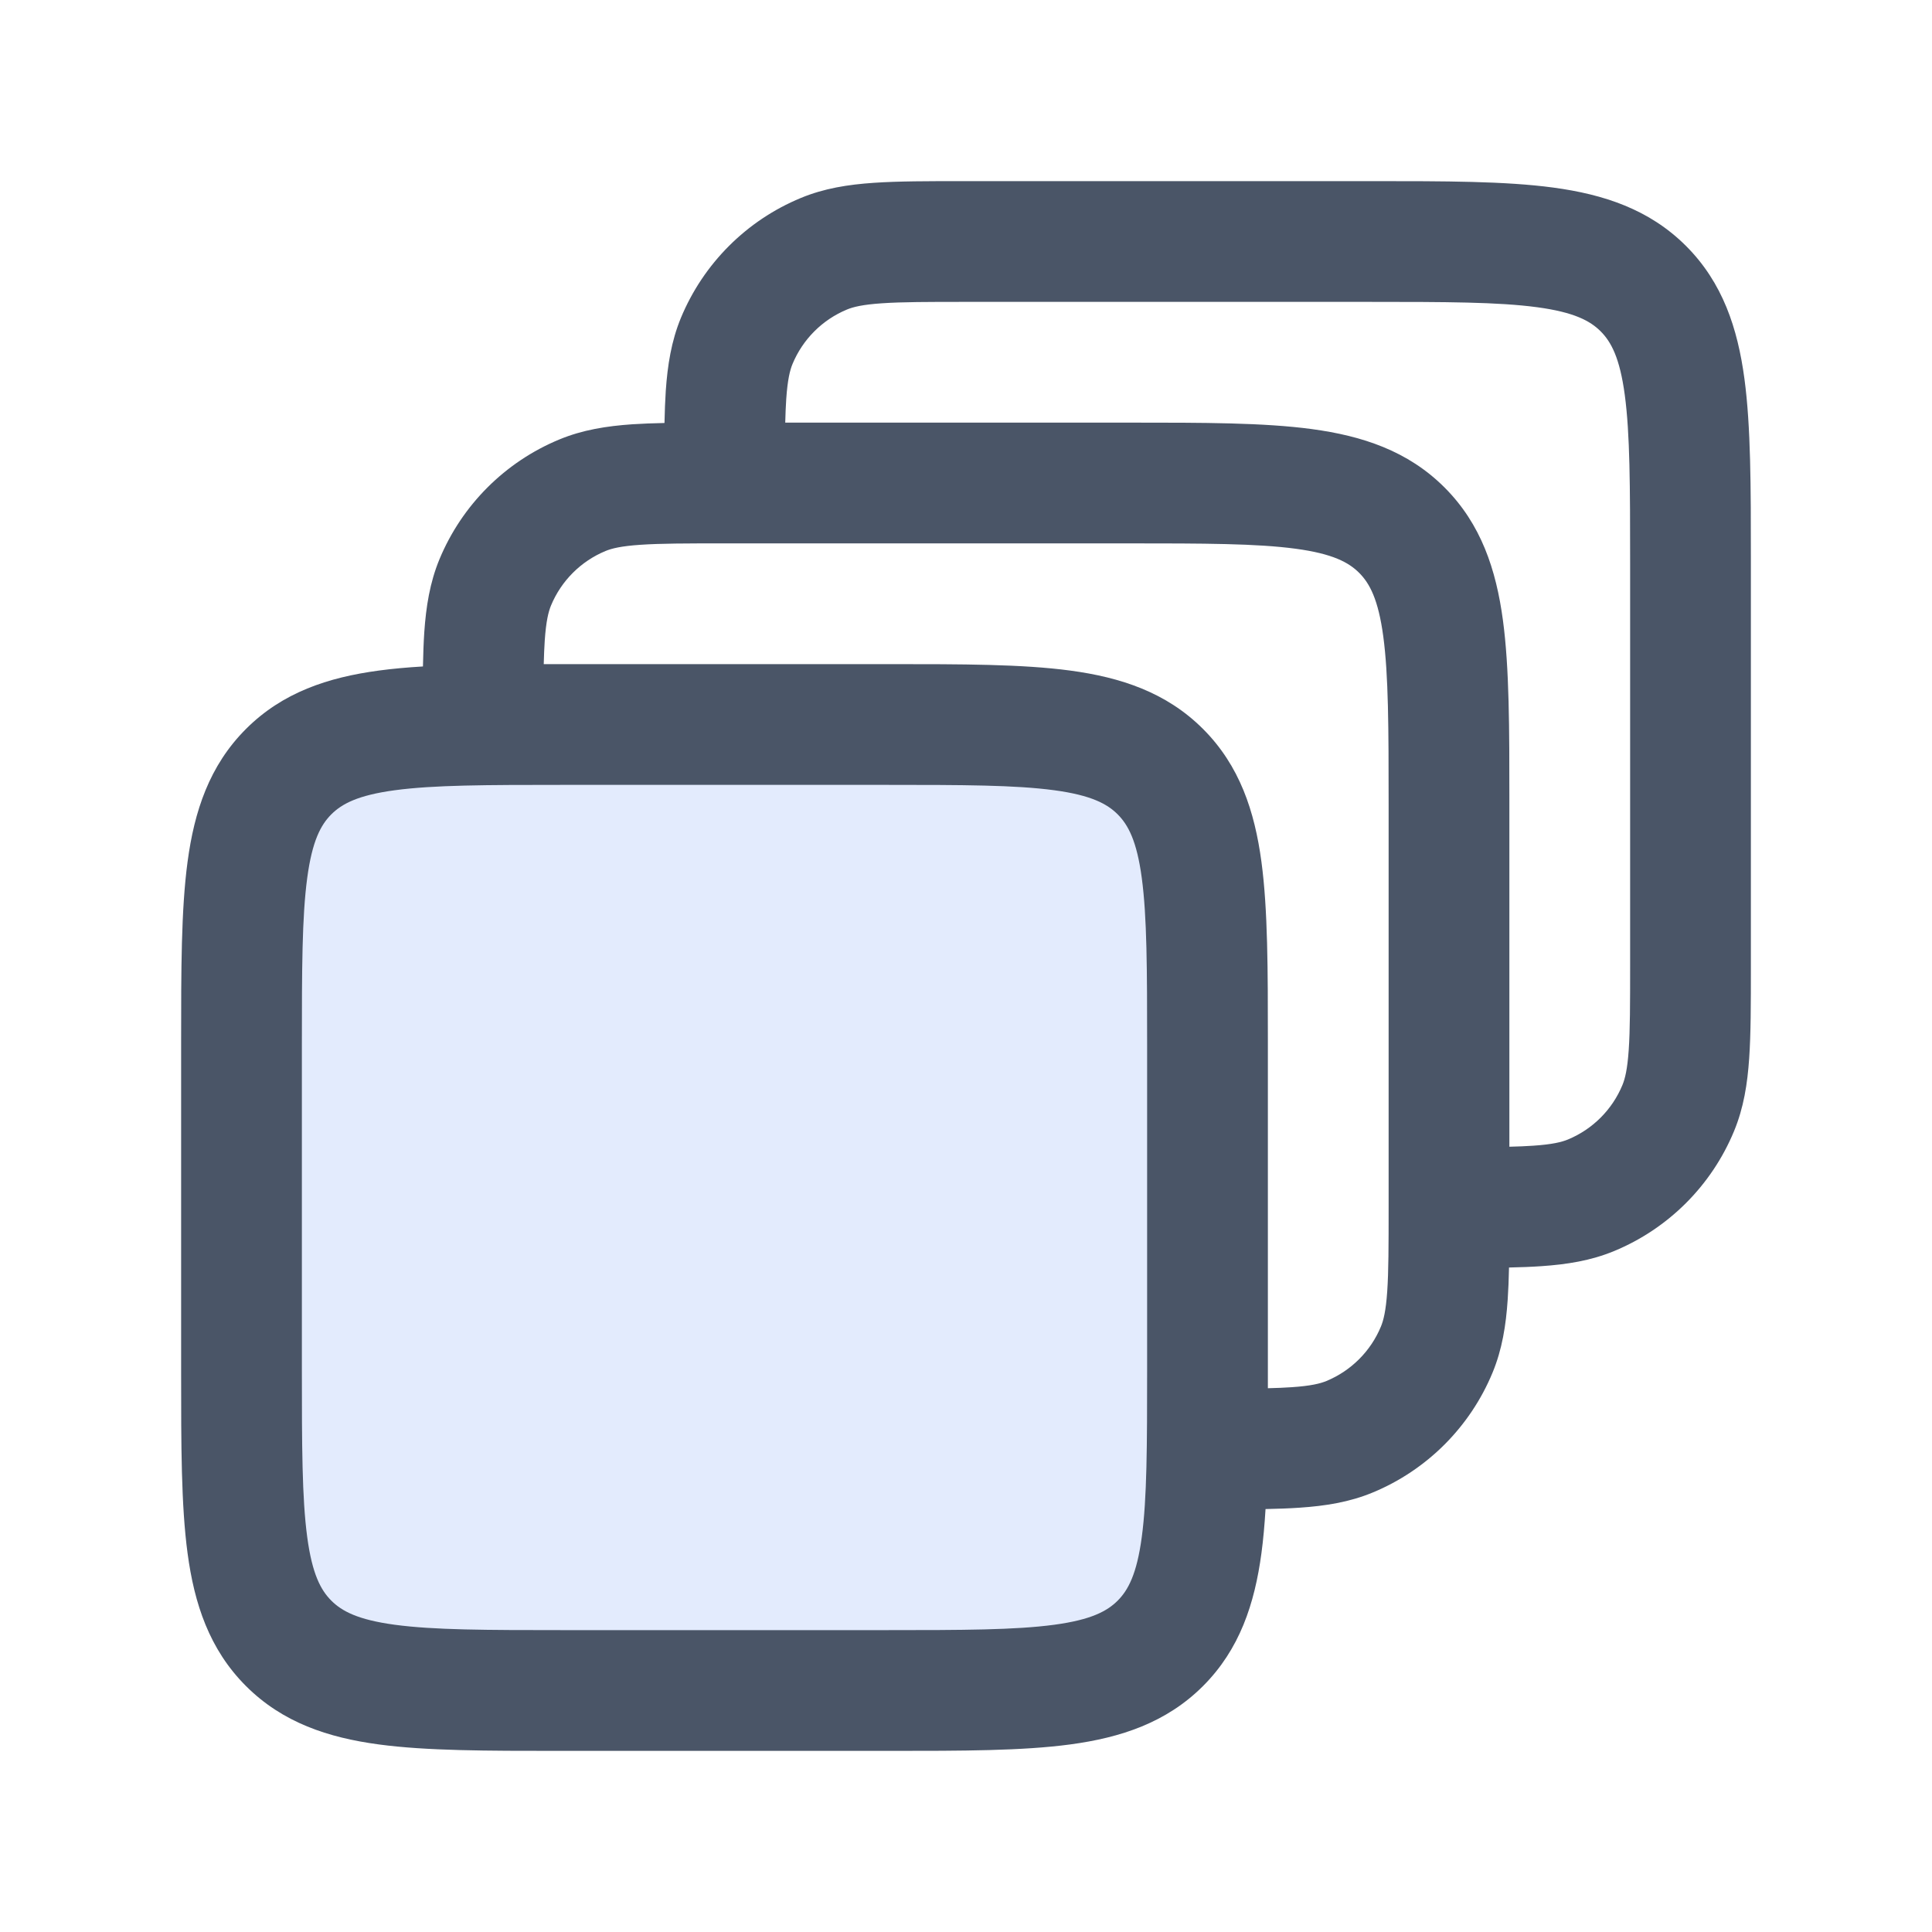
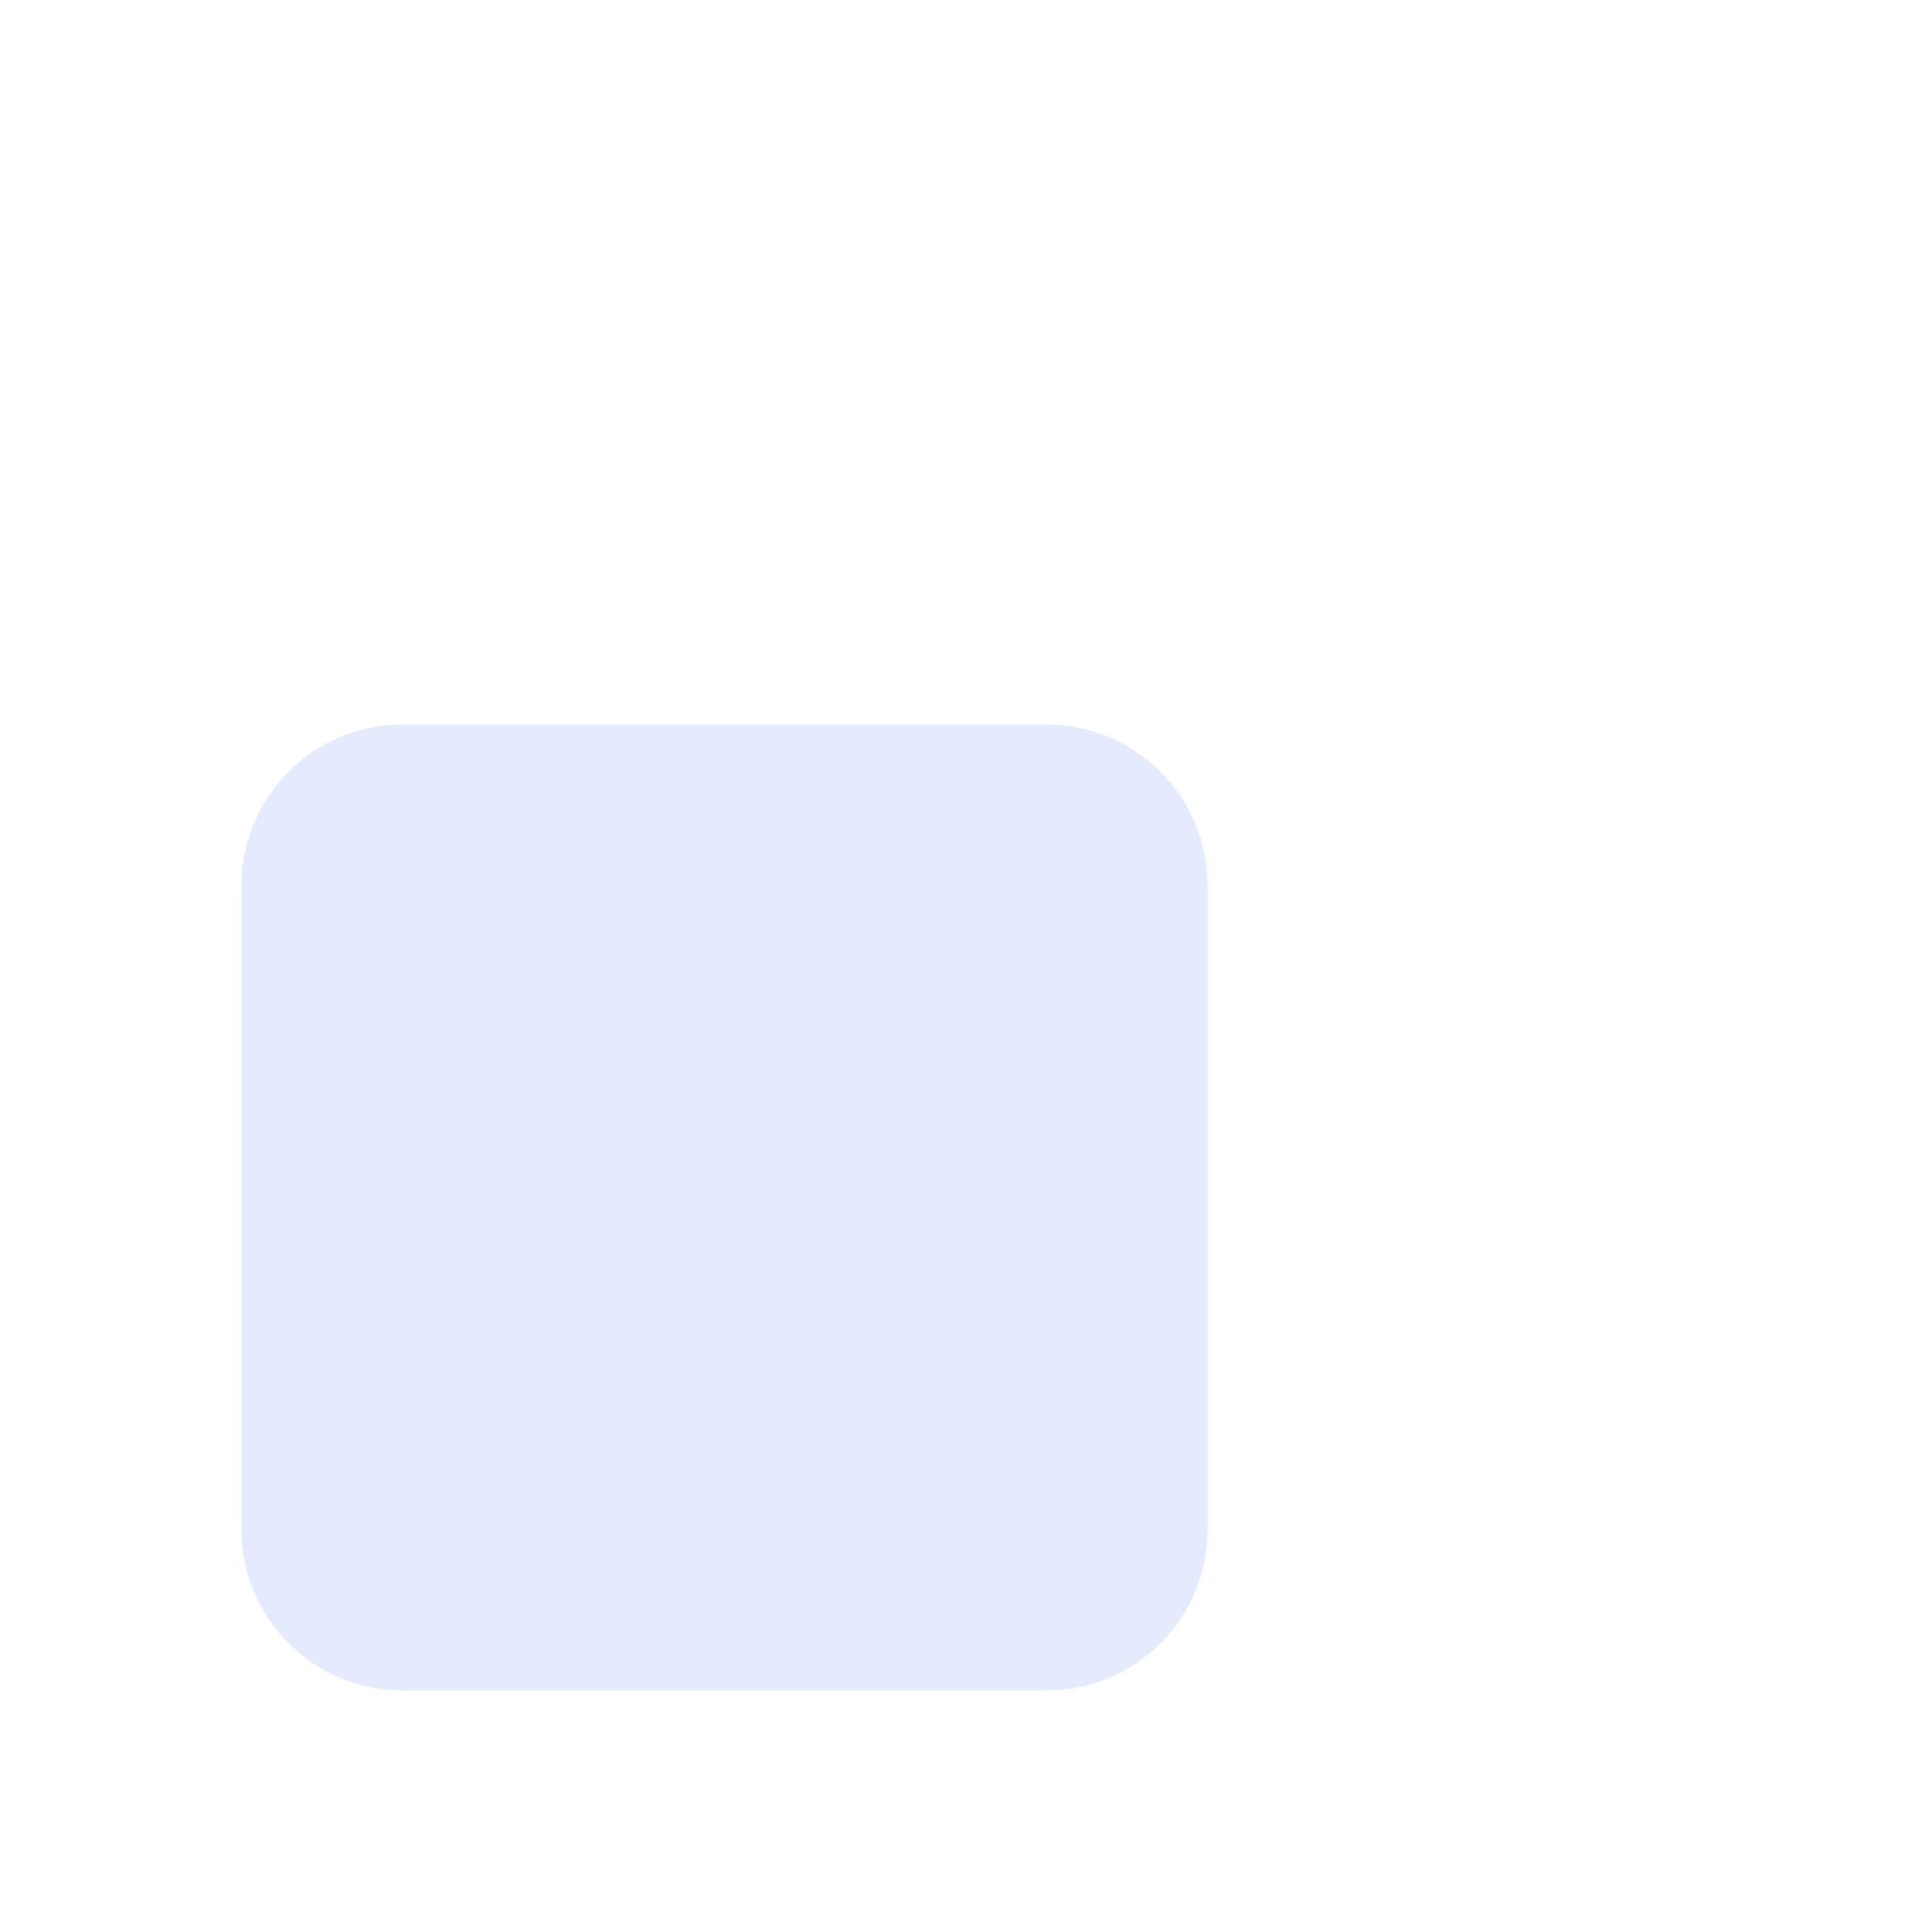
<svg xmlns="http://www.w3.org/2000/svg" width="48" height="48" viewBox="0 0 48 48" fill="none">
  <path d="M26 18H10C7.791 18 6 19.791 6 22V38C6 40.209 7.791 42 10 42H26C28.209 42 30 40.209 30 38V22C30 19.791 28.209 18 26 18Z" fill="#4D81EE" fill-opacity="0.16" />
-   <path fill-rule="evenodd" clip-rule="evenodd" d="M38.189 7.633C37.223 7.503 35.928 7.5 34 7.5H24C23.047 7.5 22.408 7.501 21.913 7.535C21.432 7.567 21.197 7.626 21.043 7.69C20.43 7.944 19.944 8.431 19.69 9.043C19.626 9.198 19.567 9.432 19.534 9.913C19.522 10.088 19.515 10.281 19.509 10.5H28H28.104C29.901 10.5 31.399 10.5 32.589 10.66C33.844 10.829 34.978 11.2 35.889 12.111C36.8 13.022 37.171 14.155 37.34 15.411C37.5 16.601 37.5 18.099 37.5 19.896V19.896V19.896V20V28.49C37.718 28.485 37.911 28.477 38.086 28.465C38.568 28.433 38.802 28.374 38.956 28.31C39.569 28.056 40.056 27.569 40.309 26.957C40.373 26.802 40.432 26.568 40.465 26.087C40.499 25.592 40.5 24.952 40.5 24V14C40.5 12.072 40.497 10.777 40.367 9.811C40.243 8.888 40.028 8.493 39.768 8.232C39.507 7.972 39.112 7.757 38.189 7.633ZM16.541 9.709C16.525 9.954 16.515 10.22 16.509 10.509C16.22 10.515 15.954 10.525 15.709 10.541C15.075 10.585 14.476 10.678 13.895 10.919C12.547 11.477 11.477 12.548 10.918 13.895C10.678 14.476 10.585 15.075 10.541 15.709C10.524 15.968 10.514 16.25 10.508 16.558C10.117 16.581 9.751 16.614 9.411 16.66C8.155 16.829 7.022 17.2 6.111 18.111C5.2 19.022 4.828 20.155 4.66 21.411C4.5 22.601 4.5 24.099 4.5 25.896V26V34V34.104C4.5 35.901 4.5 37.399 4.66 38.589C4.828 39.845 5.2 40.978 6.111 41.889C7.022 42.8 8.155 43.171 9.411 43.34C10.6 43.5 12.099 43.5 13.896 43.5H13.896H14H22H22.104C23.901 43.5 25.399 43.5 26.589 43.34C27.844 43.171 28.978 42.8 29.889 41.889C30.8 40.978 31.171 39.845 31.34 38.589C31.386 38.249 31.418 37.883 31.442 37.492C31.749 37.486 32.032 37.476 32.29 37.458C32.925 37.415 33.524 37.322 34.105 37.081C35.452 36.523 36.523 35.452 37.081 34.105C37.322 33.524 37.415 32.925 37.458 32.291C37.475 32.046 37.485 31.78 37.491 31.491C37.779 31.485 38.046 31.475 38.29 31.458C38.925 31.415 39.524 31.322 40.105 31.081C41.452 30.523 42.523 29.452 43.081 28.105C43.322 27.524 43.415 26.925 43.458 26.291C43.5 25.682 43.5 24.939 43.5 24.051V24V14V13.896V13.896V13.896C43.5 12.099 43.5 10.601 43.34 9.411C43.171 8.155 42.8 7.022 41.889 6.111C40.978 5.2 39.844 4.829 38.589 4.66C37.399 4.5 35.901 4.5 34.104 4.5H34H24H23.949C23.06 4.5 22.318 4.5 21.709 4.542C21.075 4.585 20.476 4.678 19.895 4.919C18.547 5.477 17.477 6.548 16.918 7.895C16.678 8.476 16.585 9.075 16.541 9.709ZM31.5 34.49C31.718 34.485 31.911 34.477 32.086 34.465C32.568 34.433 32.802 34.374 32.956 34.31C33.569 34.056 34.056 33.569 34.309 32.957C34.373 32.802 34.432 32.568 34.465 32.087C34.499 31.592 34.5 30.952 34.5 30V20C34.5 18.072 34.497 16.777 34.367 15.811C34.243 14.888 34.028 14.493 33.768 14.232C33.507 13.972 33.112 13.757 32.189 13.633C31.223 13.503 29.928 13.5 28 13.5H18C17.047 13.5 16.408 13.501 15.913 13.535C15.432 13.567 15.197 13.626 15.043 13.69C14.431 13.944 13.944 14.431 13.69 15.043C13.626 15.198 13.567 15.432 13.534 15.914C13.522 16.088 13.515 16.282 13.509 16.5C13.637 16.5 13.765 16.5 13.896 16.5H14H22H22.104C23.901 16.5 25.399 16.5 26.589 16.66C27.844 16.829 28.978 17.2 29.889 18.111C30.8 19.022 31.171 20.155 31.34 21.411C31.5 22.601 31.5 24.099 31.5 25.896V26V34V34.104C31.5 34.234 31.5 34.363 31.5 34.49ZM8.232 20.232C8.493 19.972 8.888 19.757 9.811 19.633C10.777 19.503 12.072 19.5 14 19.5H22C23.928 19.5 25.223 19.503 26.189 19.633C27.112 19.757 27.507 19.972 27.768 20.232C28.028 20.493 28.243 20.888 28.367 21.811C28.497 22.777 28.5 24.072 28.5 26V34C28.5 35.928 28.497 37.223 28.367 38.189C28.243 39.112 28.028 39.507 27.768 39.768C27.507 40.028 27.112 40.243 26.189 40.367C25.223 40.497 23.928 40.5 22 40.5H14C12.072 40.5 10.777 40.497 9.811 40.367C8.888 40.243 8.493 40.028 8.232 39.768C7.971 39.507 7.757 39.112 7.633 38.189C7.503 37.223 7.5 35.928 7.5 34V26C7.5 24.072 7.503 22.777 7.633 21.811C7.757 20.888 7.971 20.493 8.232 20.232Z" fill="#4A5567" />
</svg>